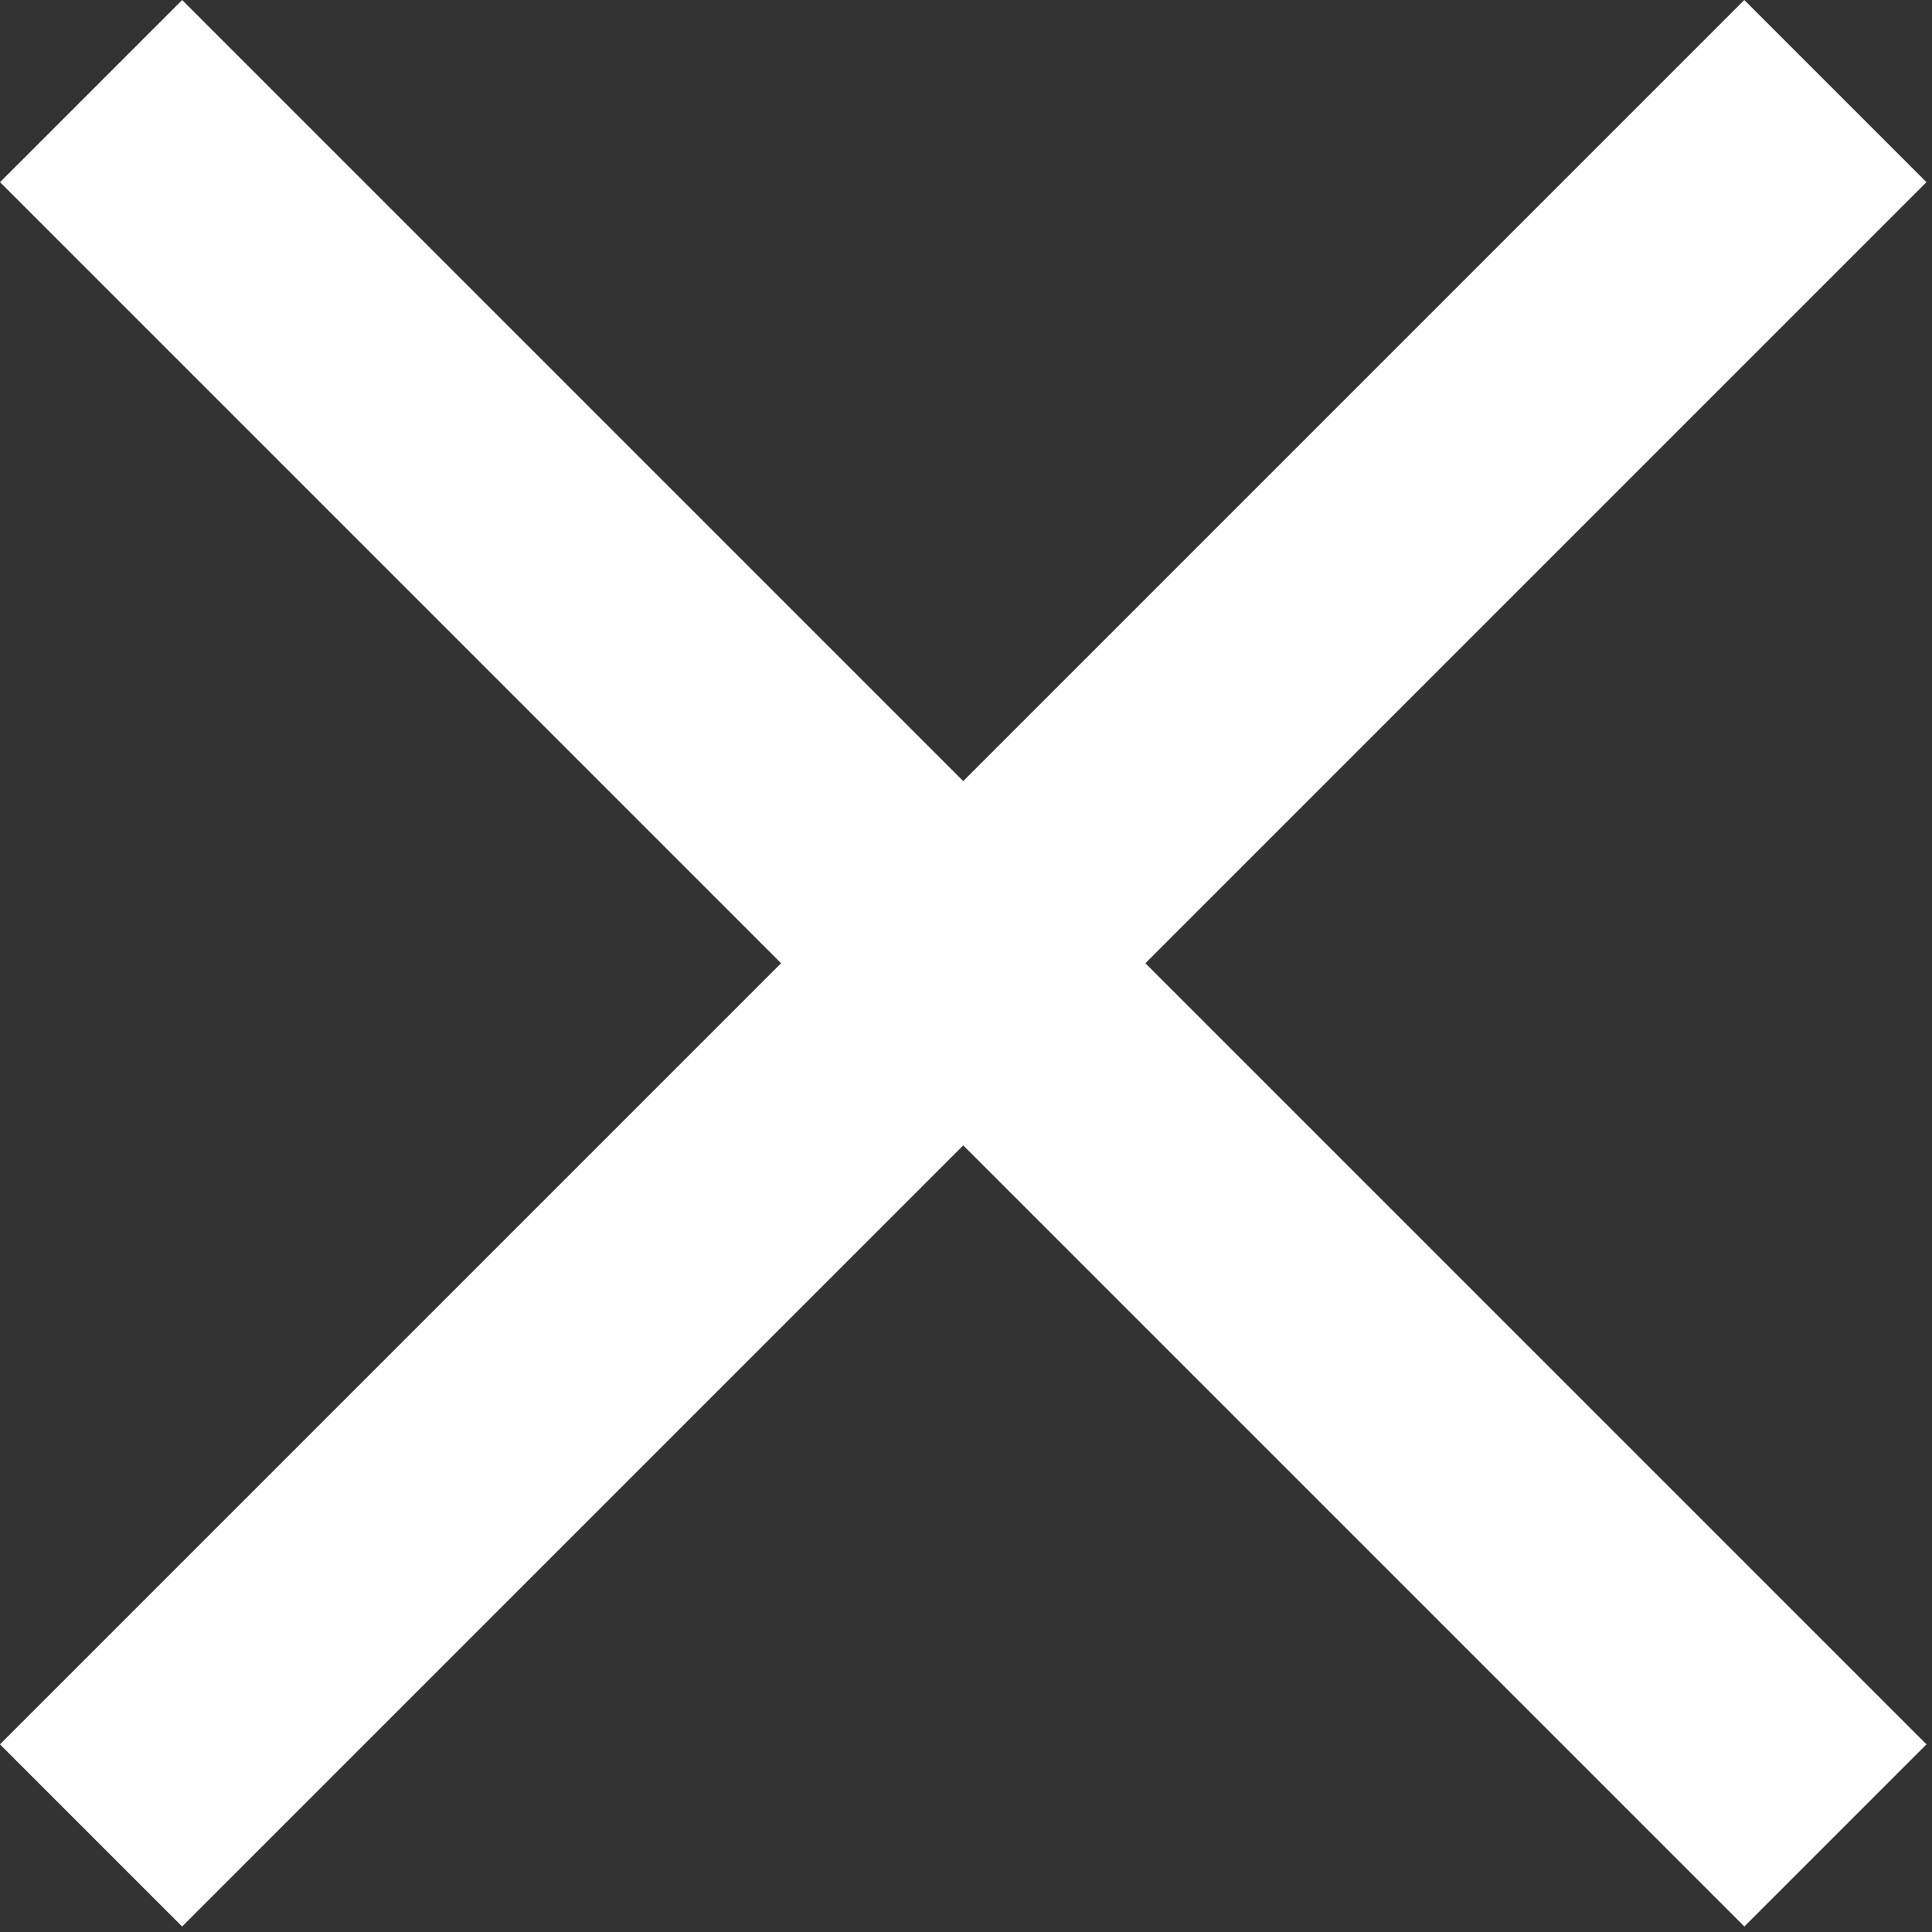
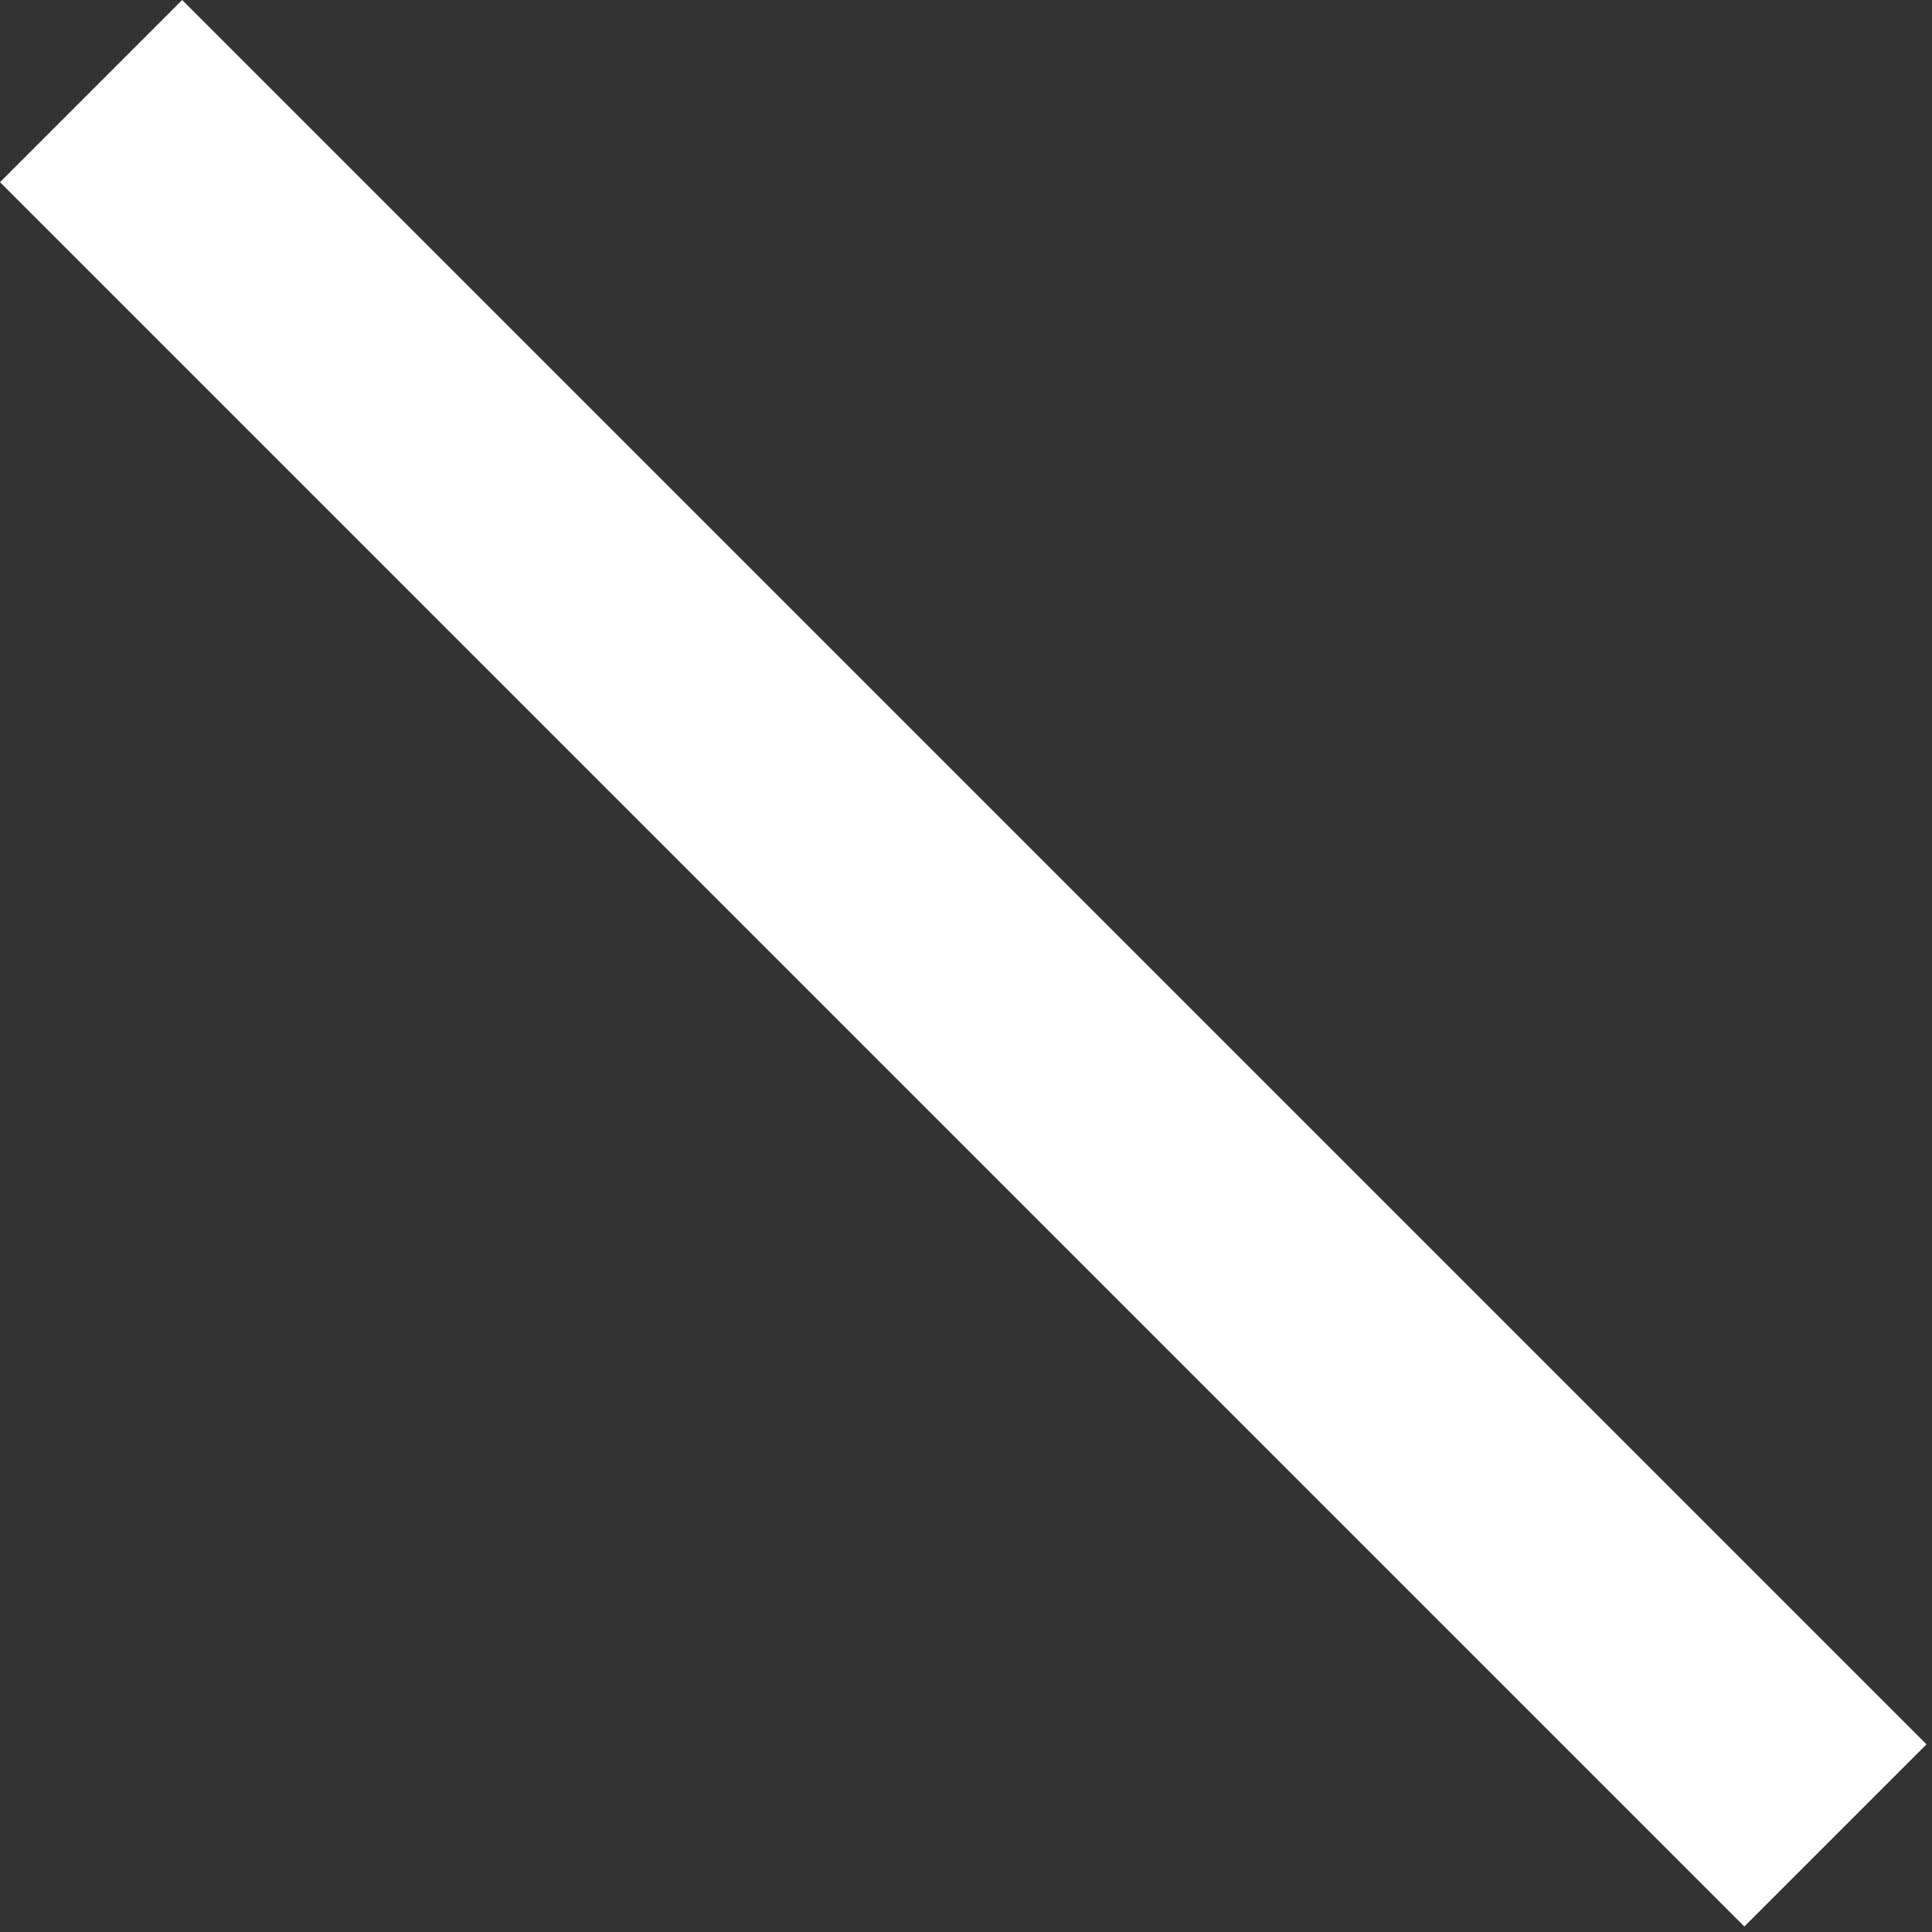
<svg xmlns="http://www.w3.org/2000/svg" width="30px" height="30px" viewBox="0 0 30 30" version="1.1">
  <rect x="0" y="0" width="30" height="30" fill="#333333" stroke="none" />
  <title>Menu</title>
  <desc>Created with Sketch.</desc>
  <defs />
  <g id="Interim" stroke="none" stroke-width="1" fill="none" fill-rule="evenodd">
    <g id="Menu" transform="translate(-1343, -57)" fill="#FFFFFF" fill-rule="nonzero">
      <g id="Close" transform="translate(1343, 57)">
        <rect id="Rectangle-Copy" transform="translate(14.957, 14.957) rotate(45) translate(-14.957, -14.957) " x="-4.195" y="12.957" width="38.305" height="4" />
-         <rect id="Rectangle-Copy" transform="translate(14.957, 14.957) scale(-1, 1) rotate(45) translate(-14.957, -14.957) " x="-4.195" y="12.957" width="38.305" height="4" />
      </g>
    </g>
  </g>
</svg>